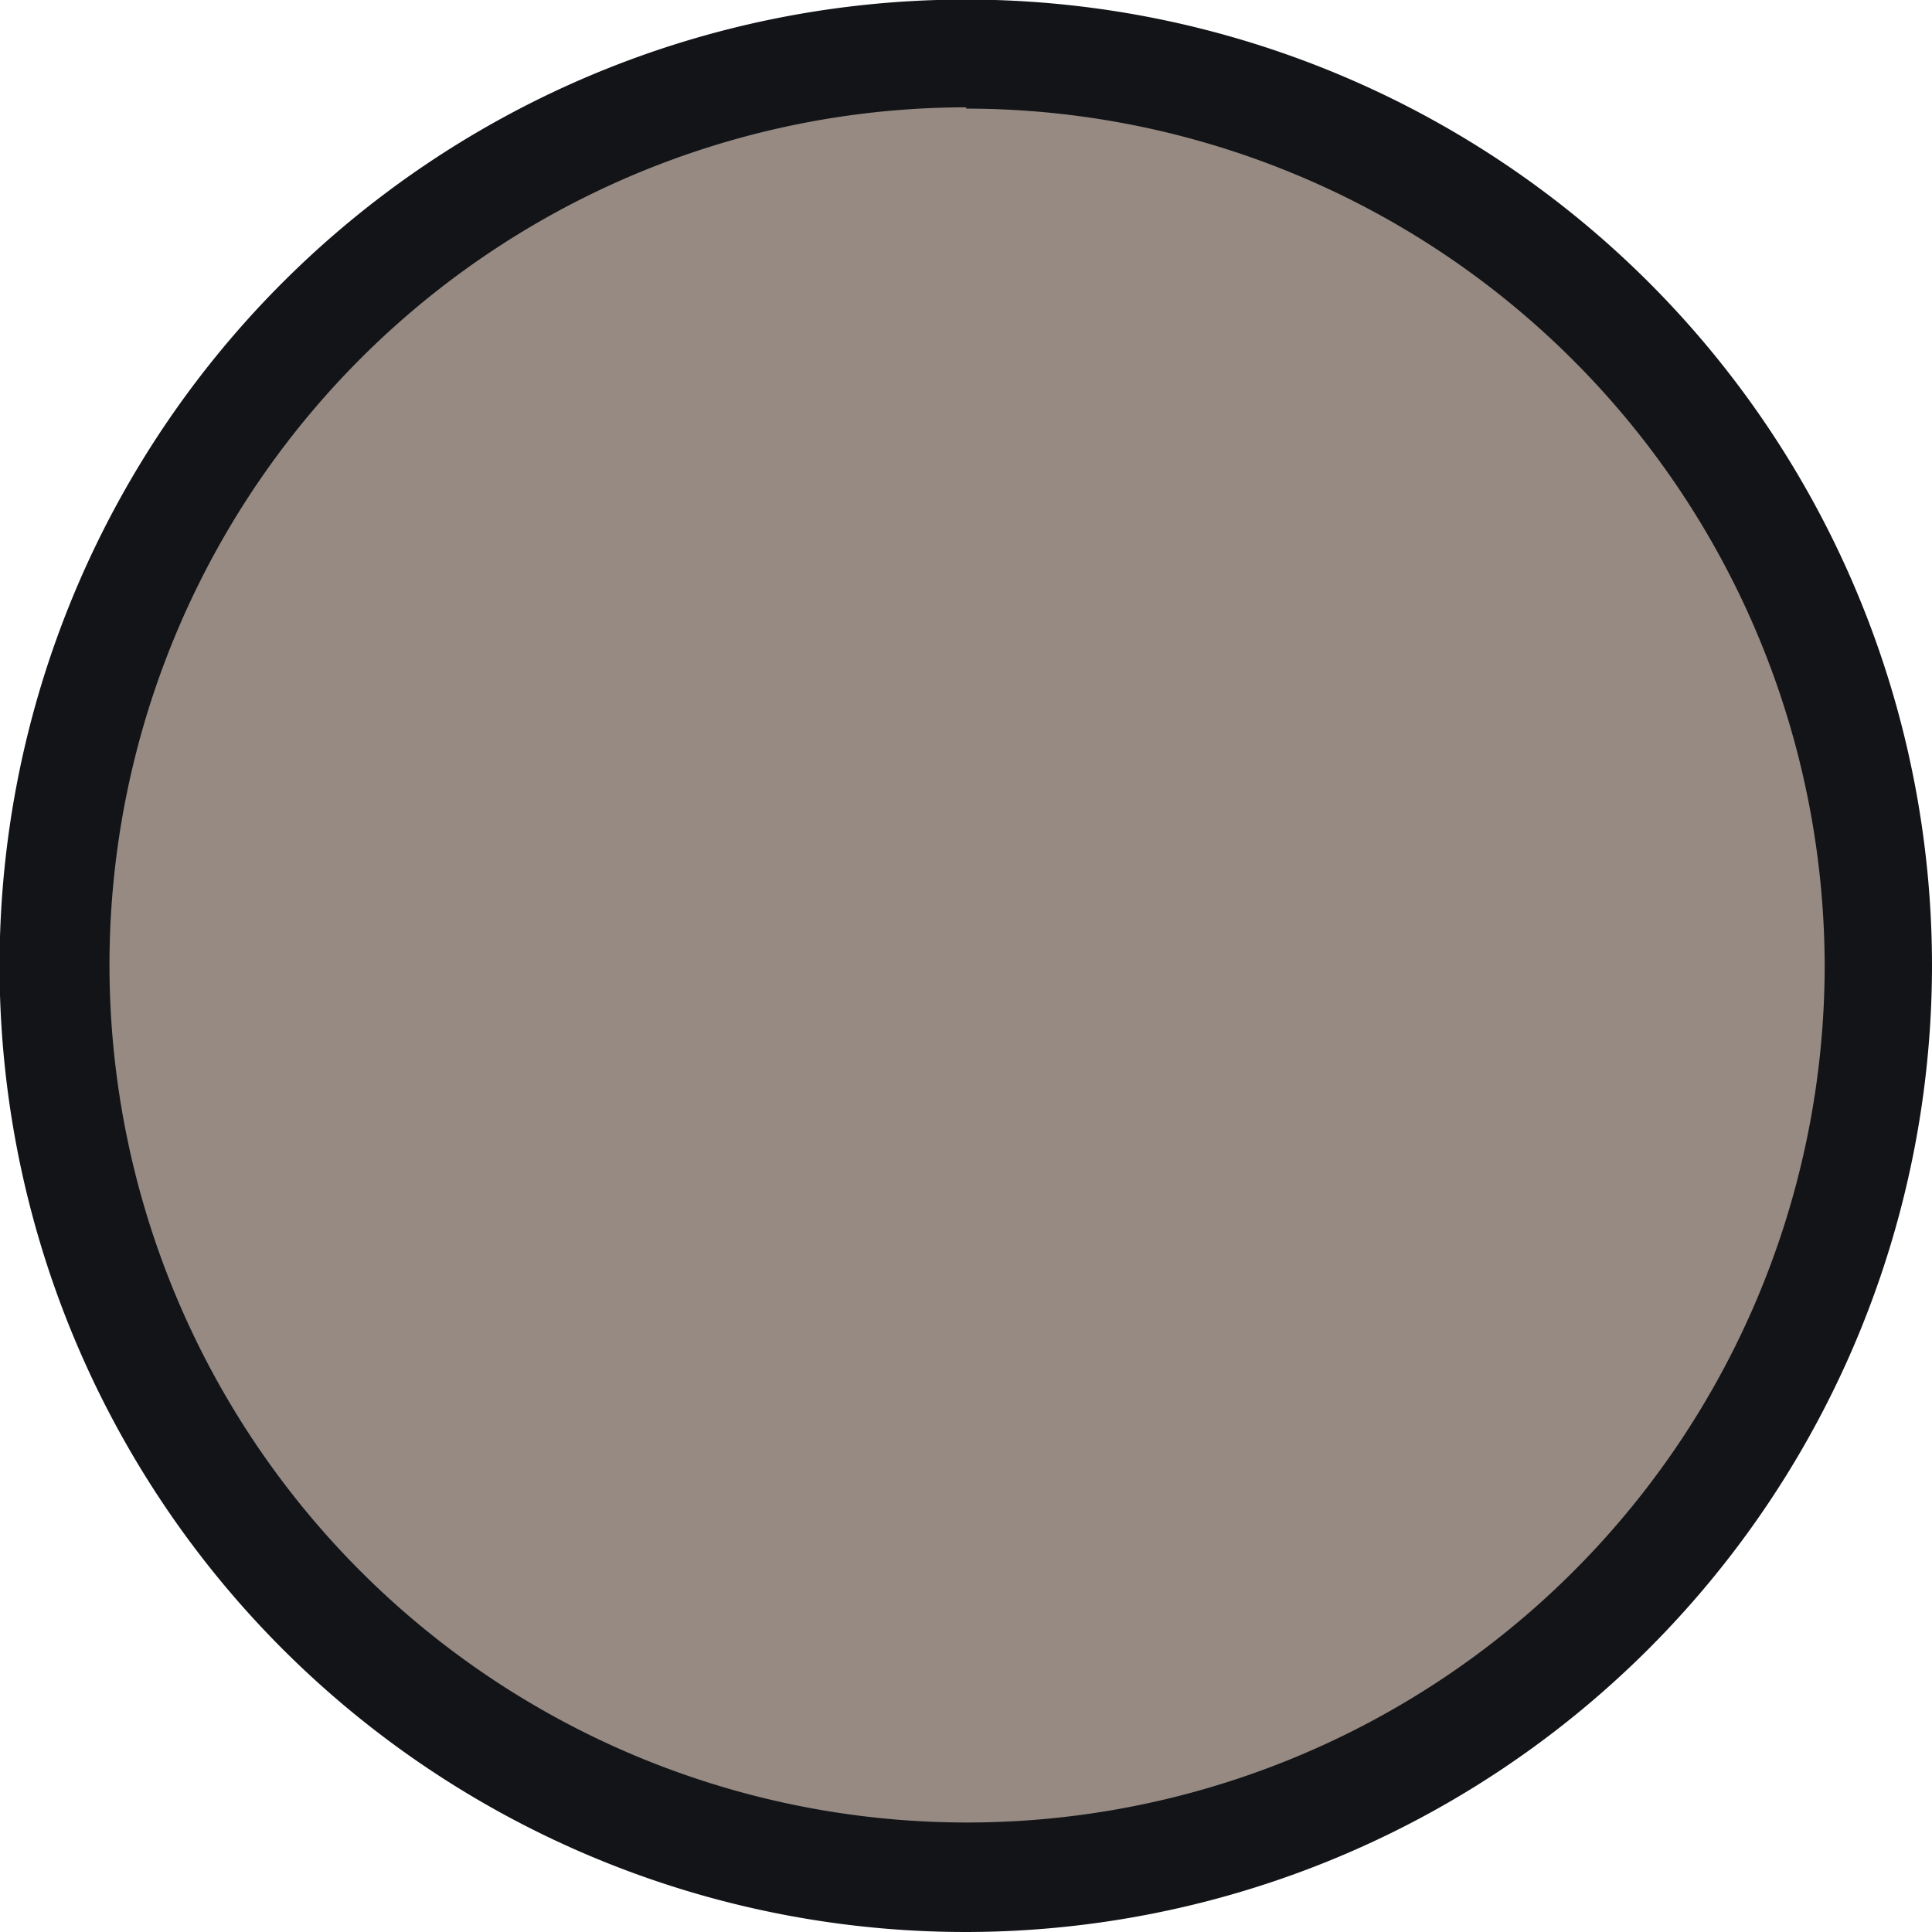
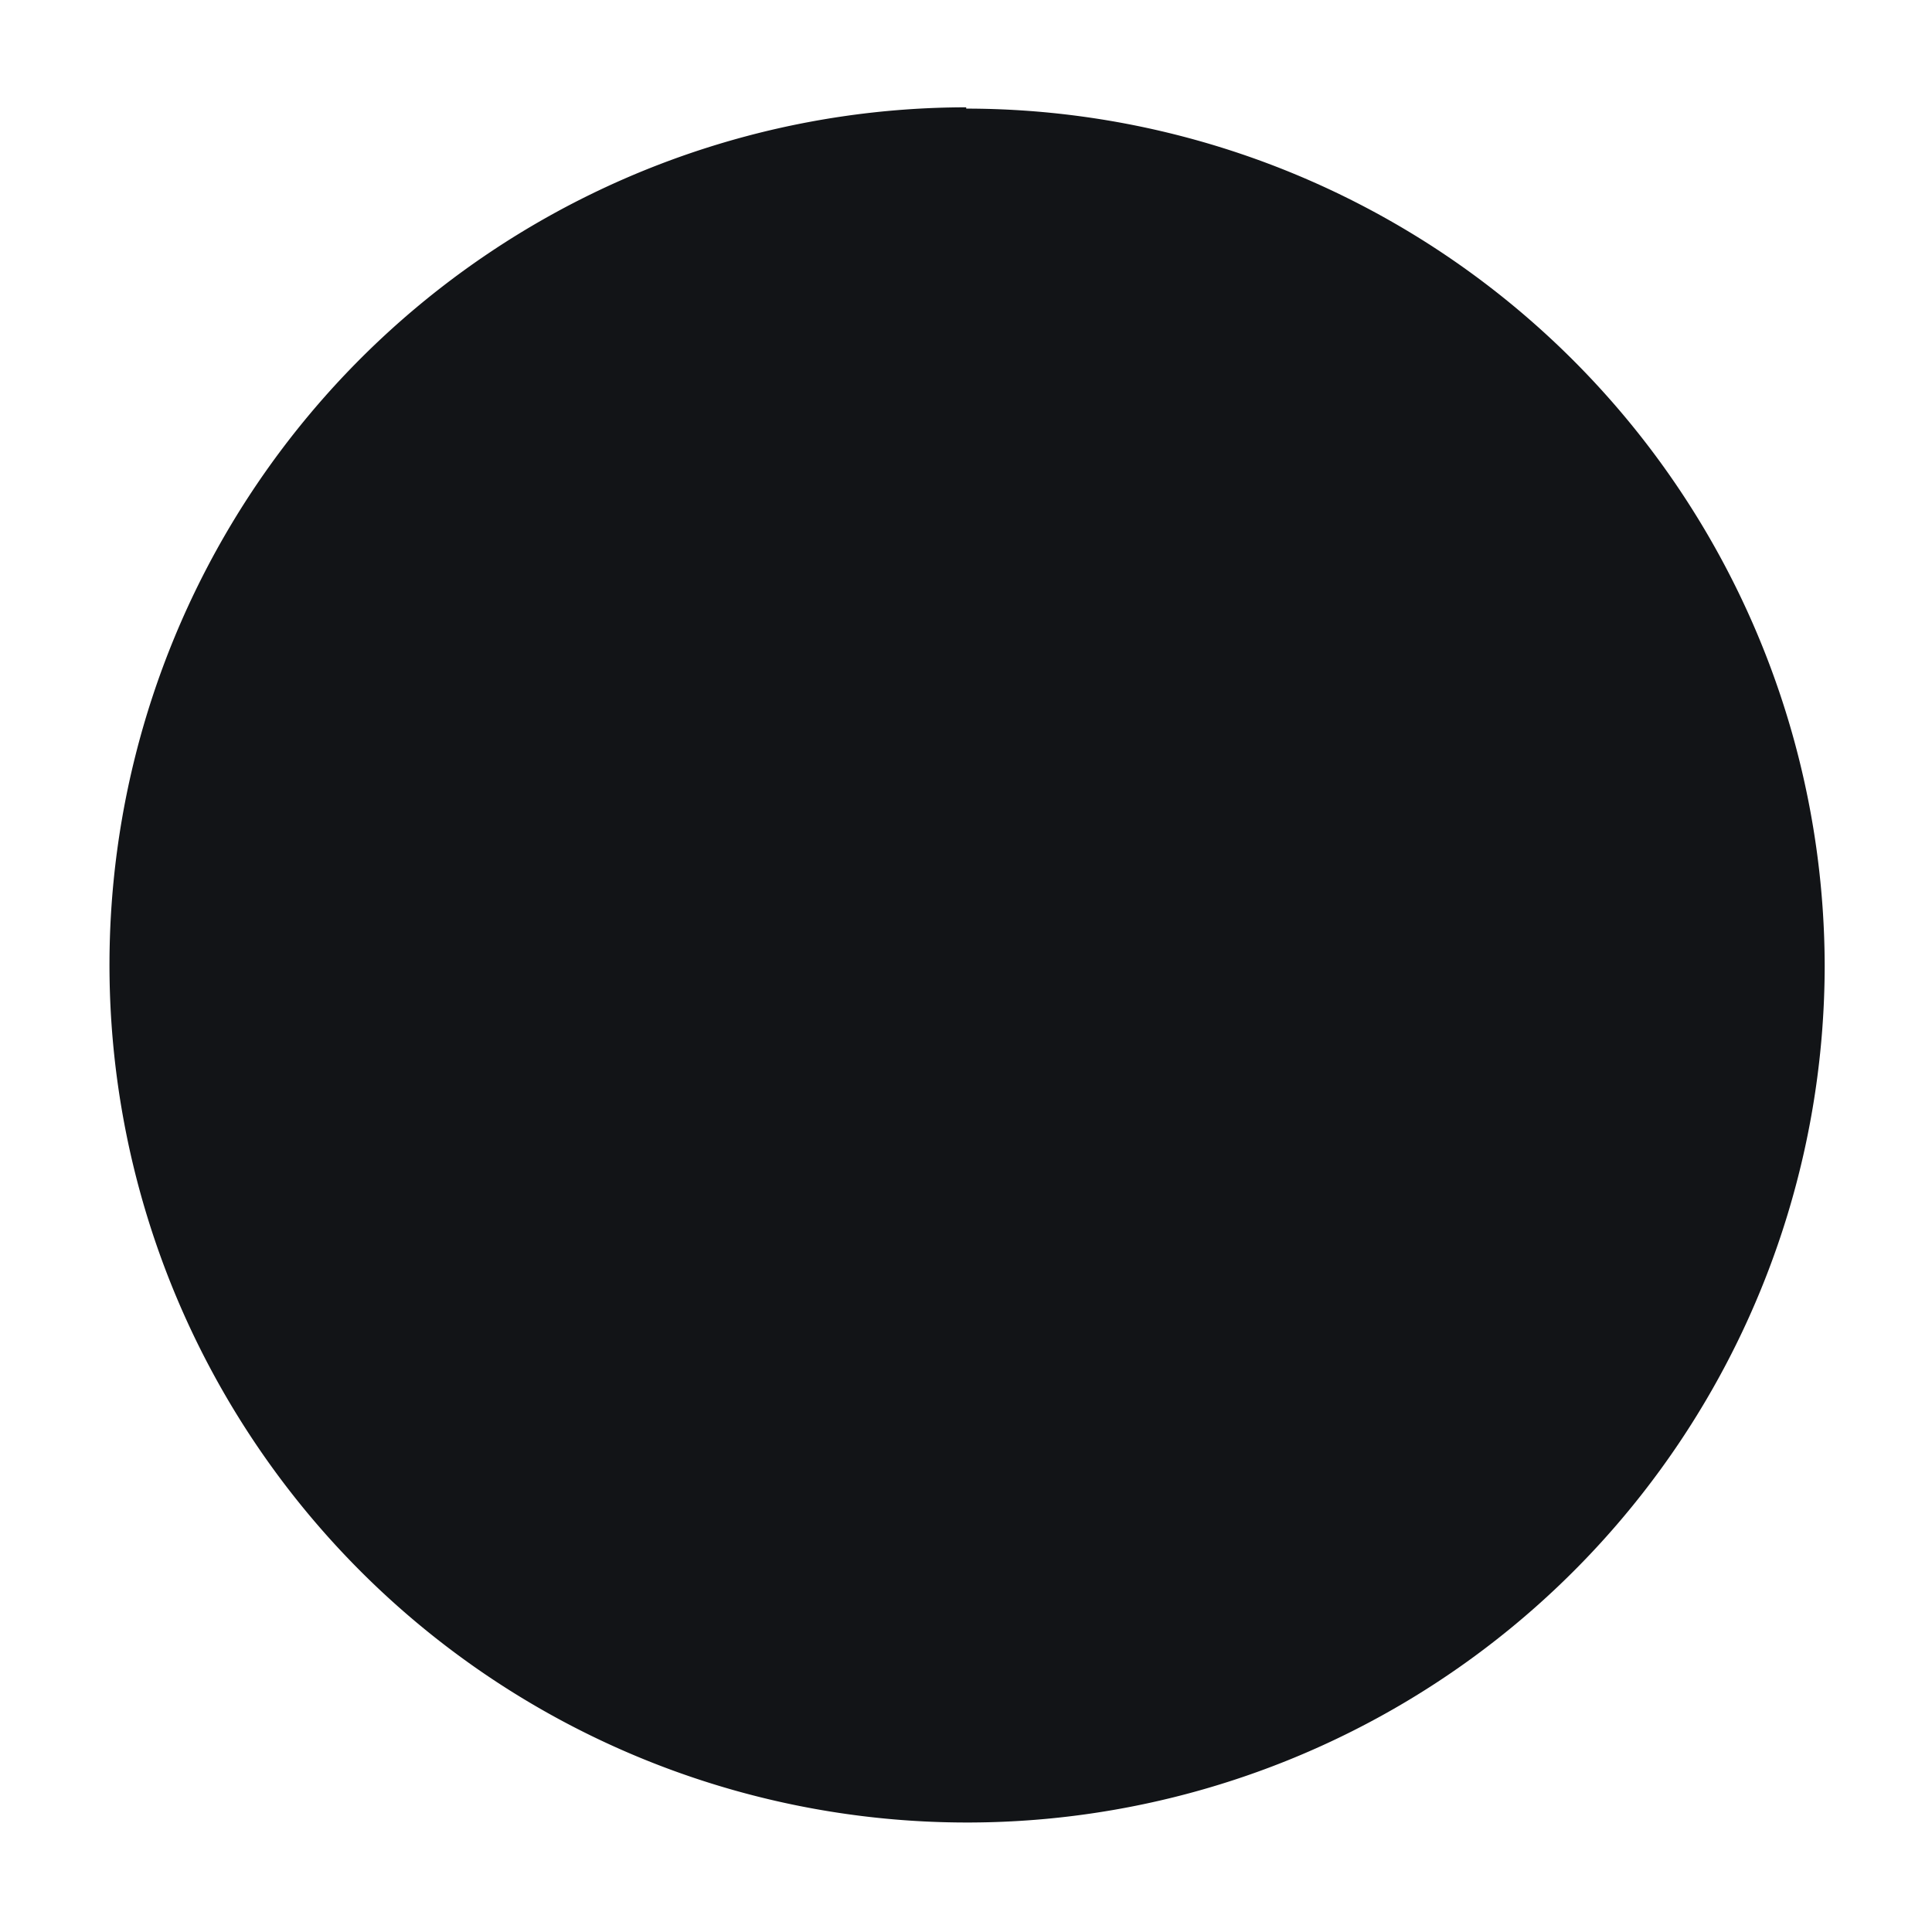
<svg xmlns="http://www.w3.org/2000/svg" viewBox="0 0 44.47 44.47">
  <defs>
    <style>.cls-1{fill:#968a83;}.cls-2{fill:#121417;}</style>
  </defs>
  <g id="Layer_2" data-name="Layer 2">
    <g id="Layer_1-2" data-name="Layer 1">
-       <circle class="cls-1" cx="22.24" cy="22.24" r="20.98" />
-       <path class="cls-2" d="M22.24,44.47A22.24,22.24,0,1,1,44.47,22.24,22.26,22.26,0,0,1,22.24,44.47Zm0-42A19.74,19.74,0,1,0,42,22.24,19.77,19.77,0,0,0,22.24,2.5Z" />
+       <path class="cls-2" d="M22.24,44.47Zm0-42A19.74,19.74,0,1,0,42,22.24,19.77,19.77,0,0,0,22.24,2.5Z" />
    </g>
  </g>
</svg>